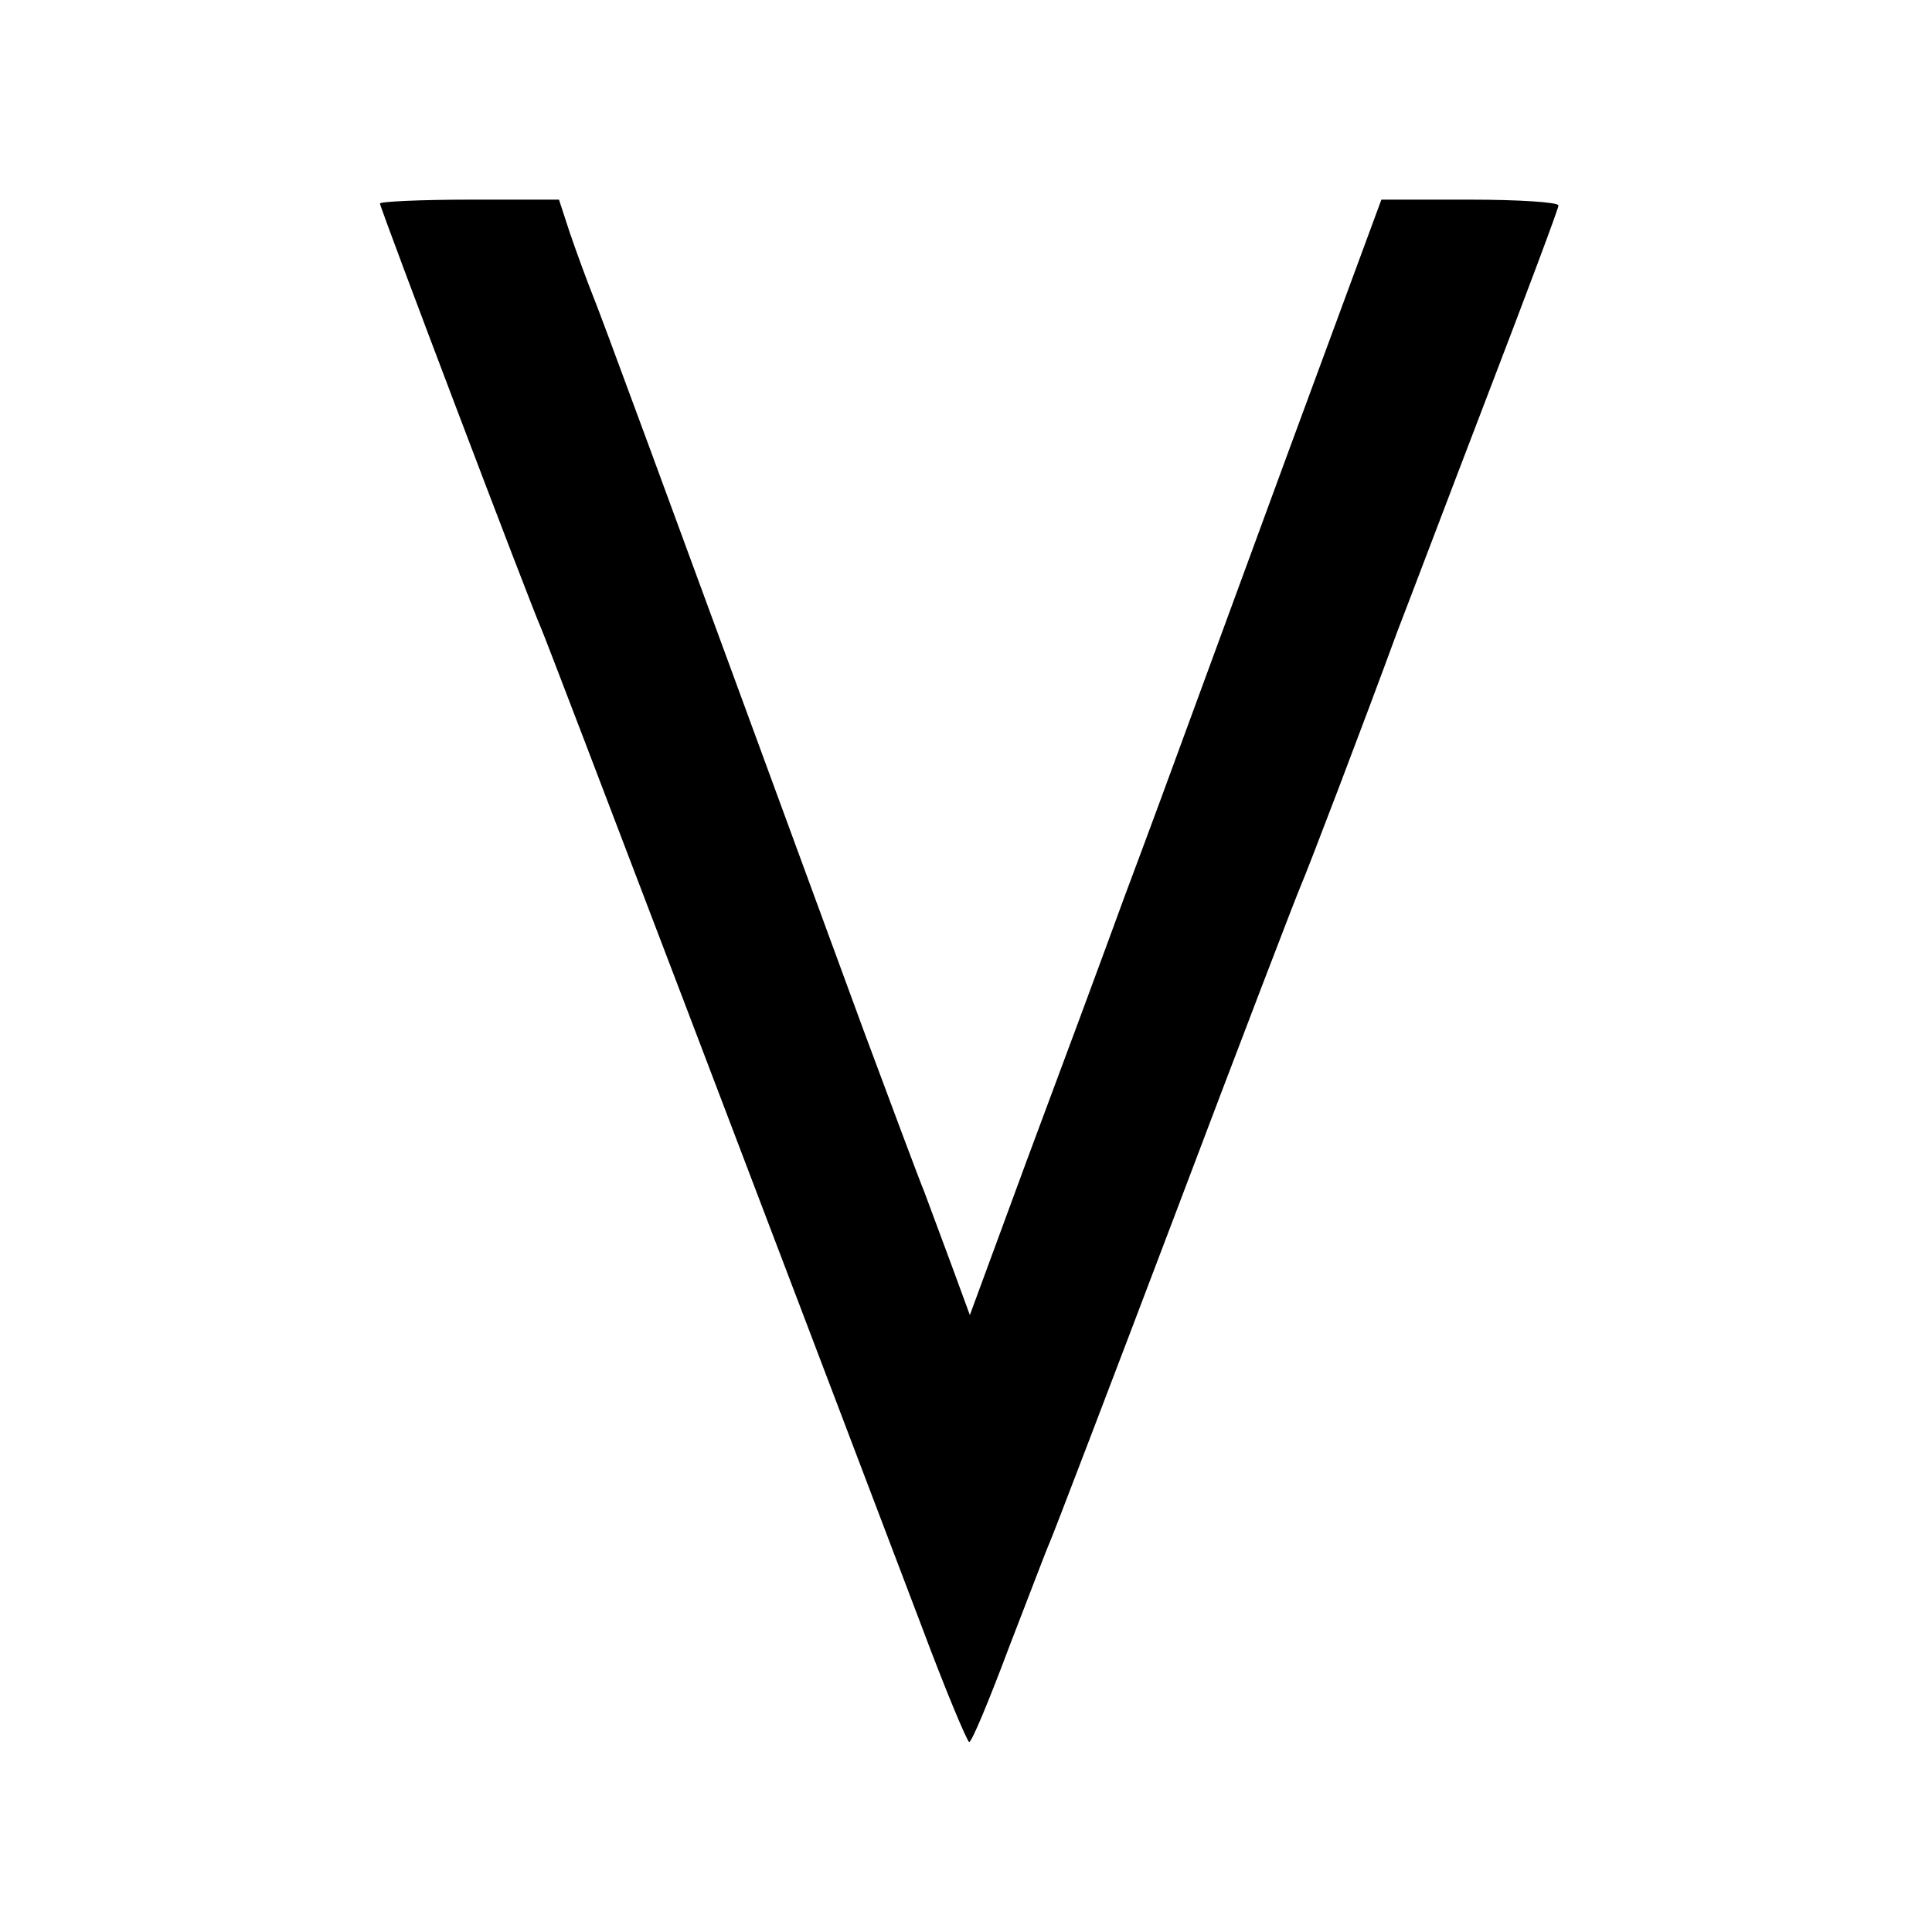
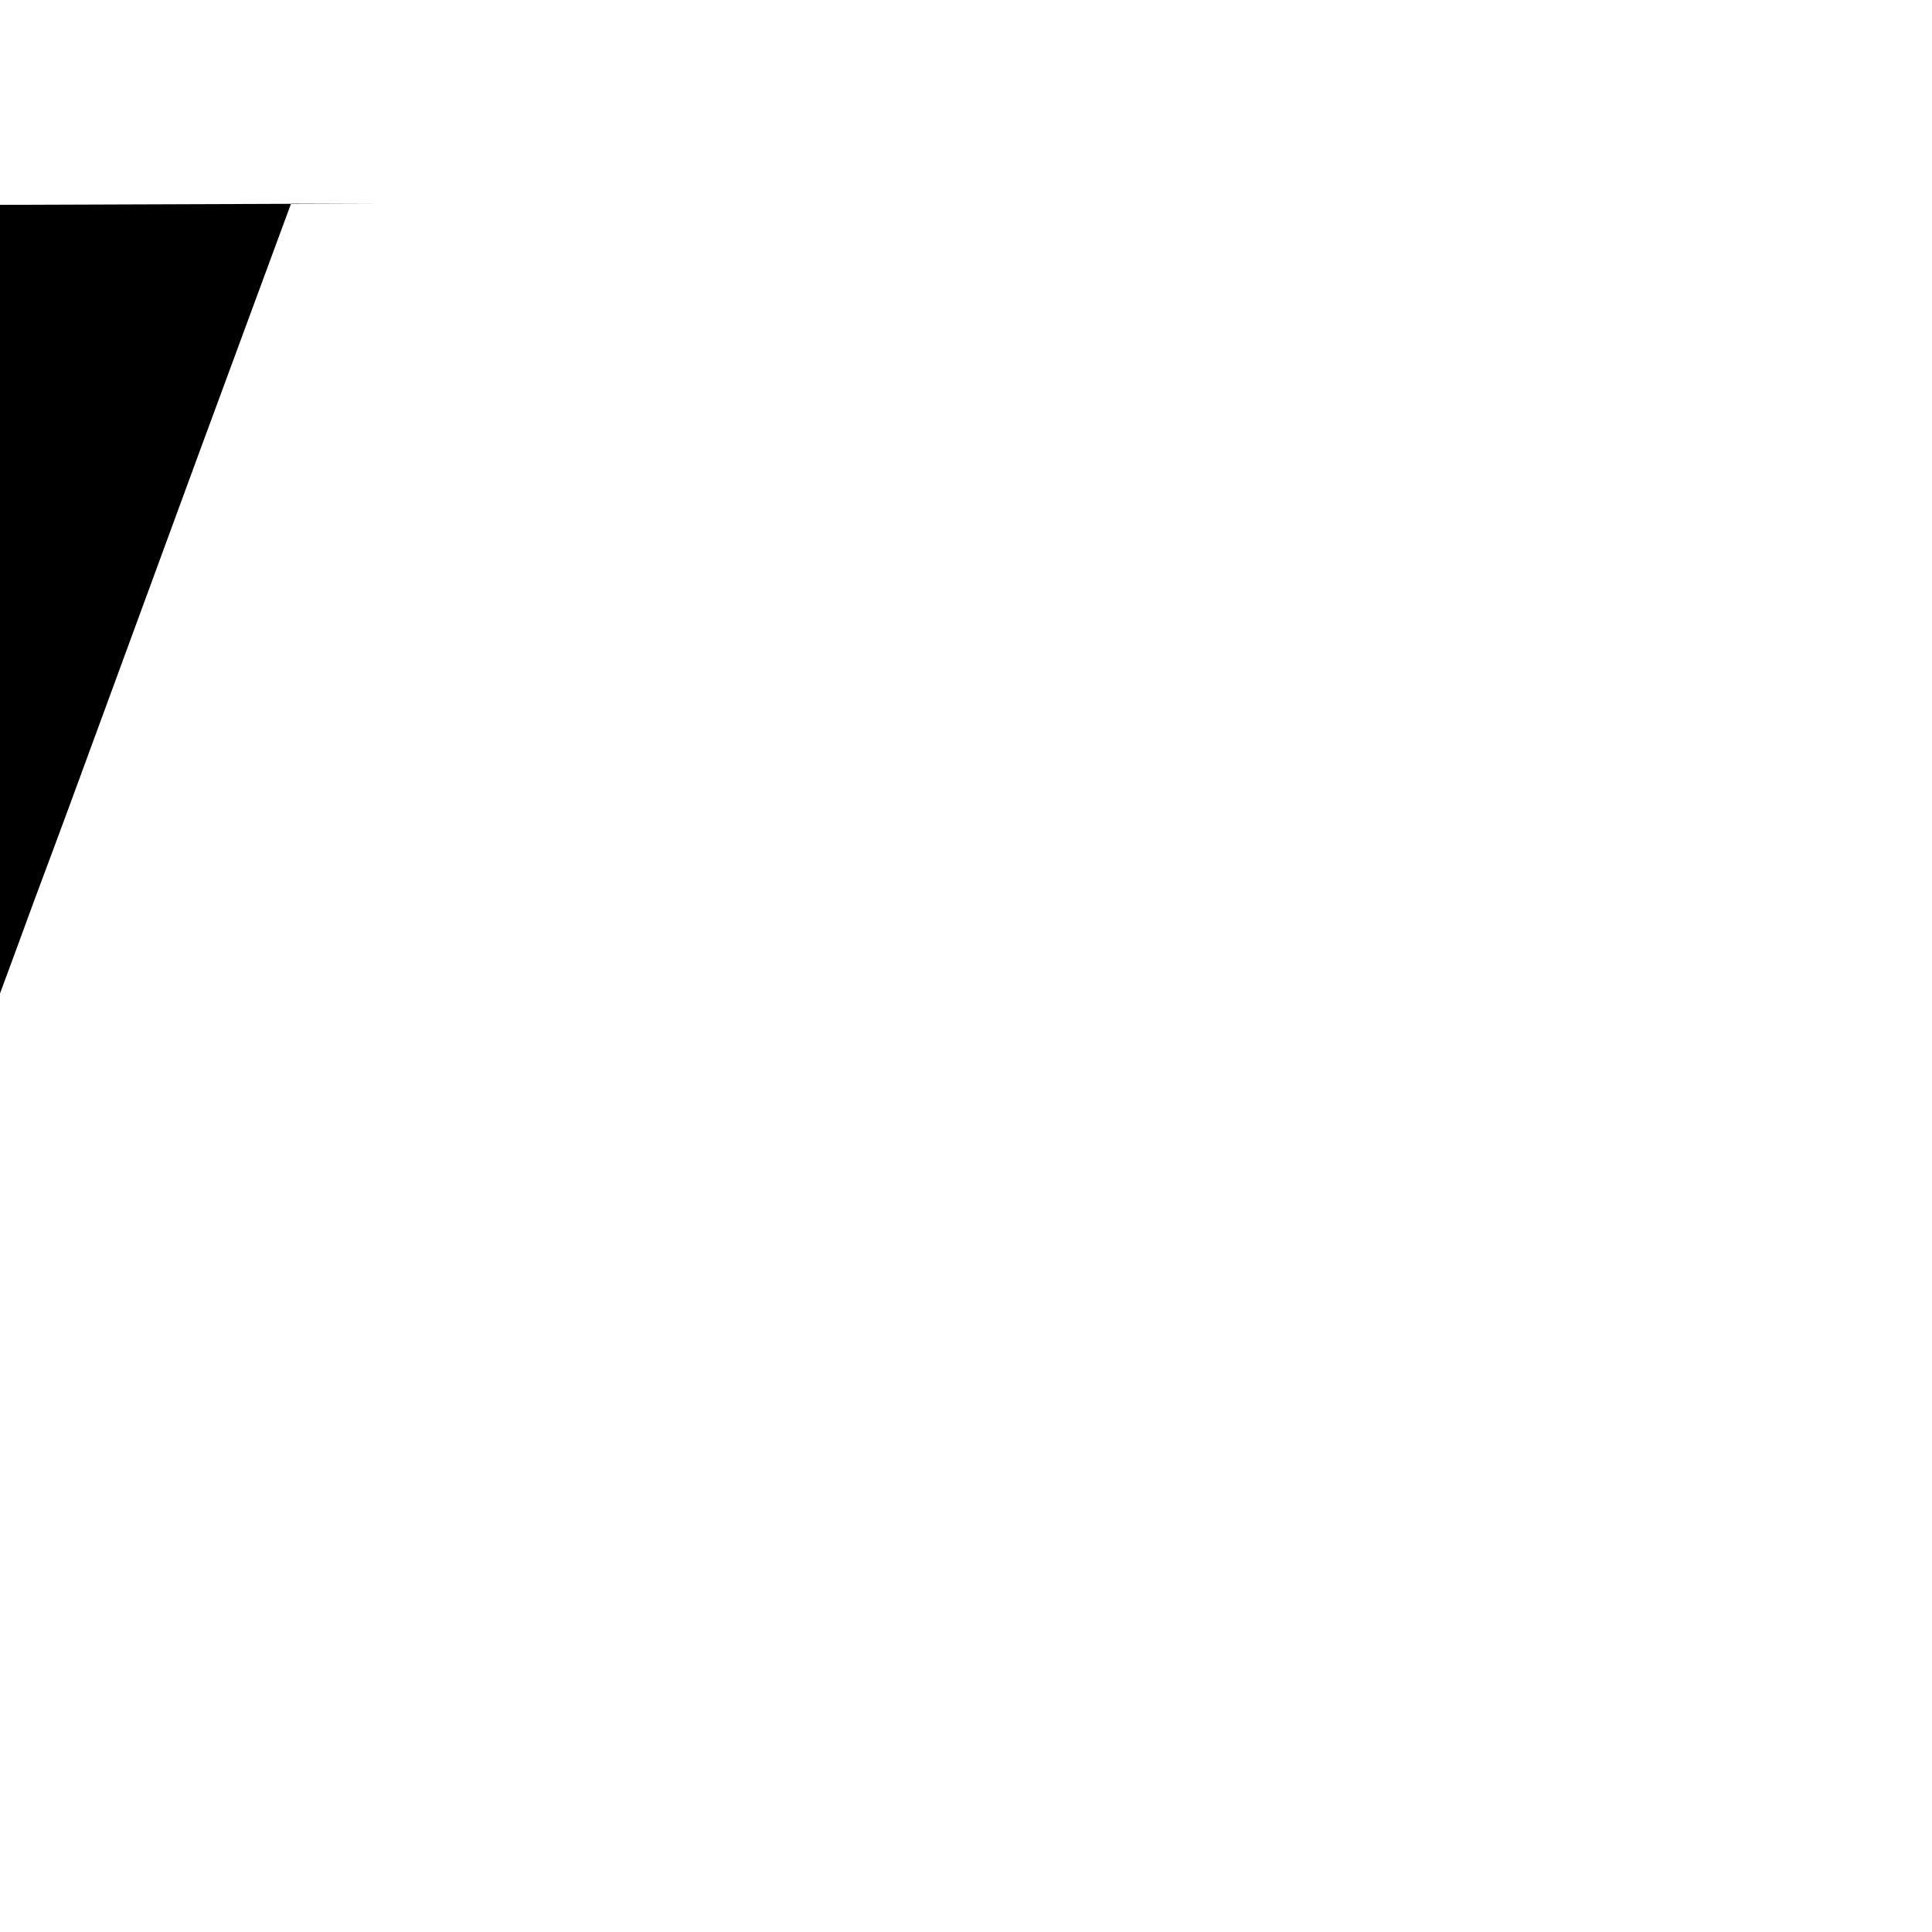
<svg xmlns="http://www.w3.org/2000/svg" version="1.0" width="300pt" height="300pt" viewBox="0 0 300 300" preserveAspectRatio="xMidYMid meet">
  <g transform="translate(0,300) scale(0.1,-0.1)" fill="#000000" stroke="none">
-     <path d="M590 2684 c0 -7 235 -626 250 -659 8 -17 392 -1026 591 -1550 37 -99 71 -180 74 -180 4 0 31 65 61 145 31 80 59 154 64 165 5 11 93 241 195 510 102 270 190 499 195 510 9 20 98 253 150 395 16 41 78 205 139 364 61 159 111 292 111 297 0 5 -62 9 -137 9 l-138 0 -145 -393 c-79 -215 -154 -419 -166 -452 -12 -33 -51 -139 -87 -235 -35 -96 -104 -282 -153 -413 l-88 -239 -29 79 c-16 43 -35 94 -42 113 -8 19 -50 132 -94 250 -338 921 -404 1100 -420 1140 -10 25 -26 69 -36 98 l-17 52 -139 0 c-76 0 -139 -3 -139 -6z" />
+     <path d="M590 2684 l-138 0 -145 -393 c-79 -215 -154 -419 -166 -452 -12 -33 -51 -139 -87 -235 -35 -96 -104 -282 -153 -413 l-88 -239 -29 79 c-16 43 -35 94 -42 113 -8 19 -50 132 -94 250 -338 921 -404 1100 -420 1140 -10 25 -26 69 -36 98 l-17 52 -139 0 c-76 0 -139 -3 -139 -6z" />
  </g>
</svg>